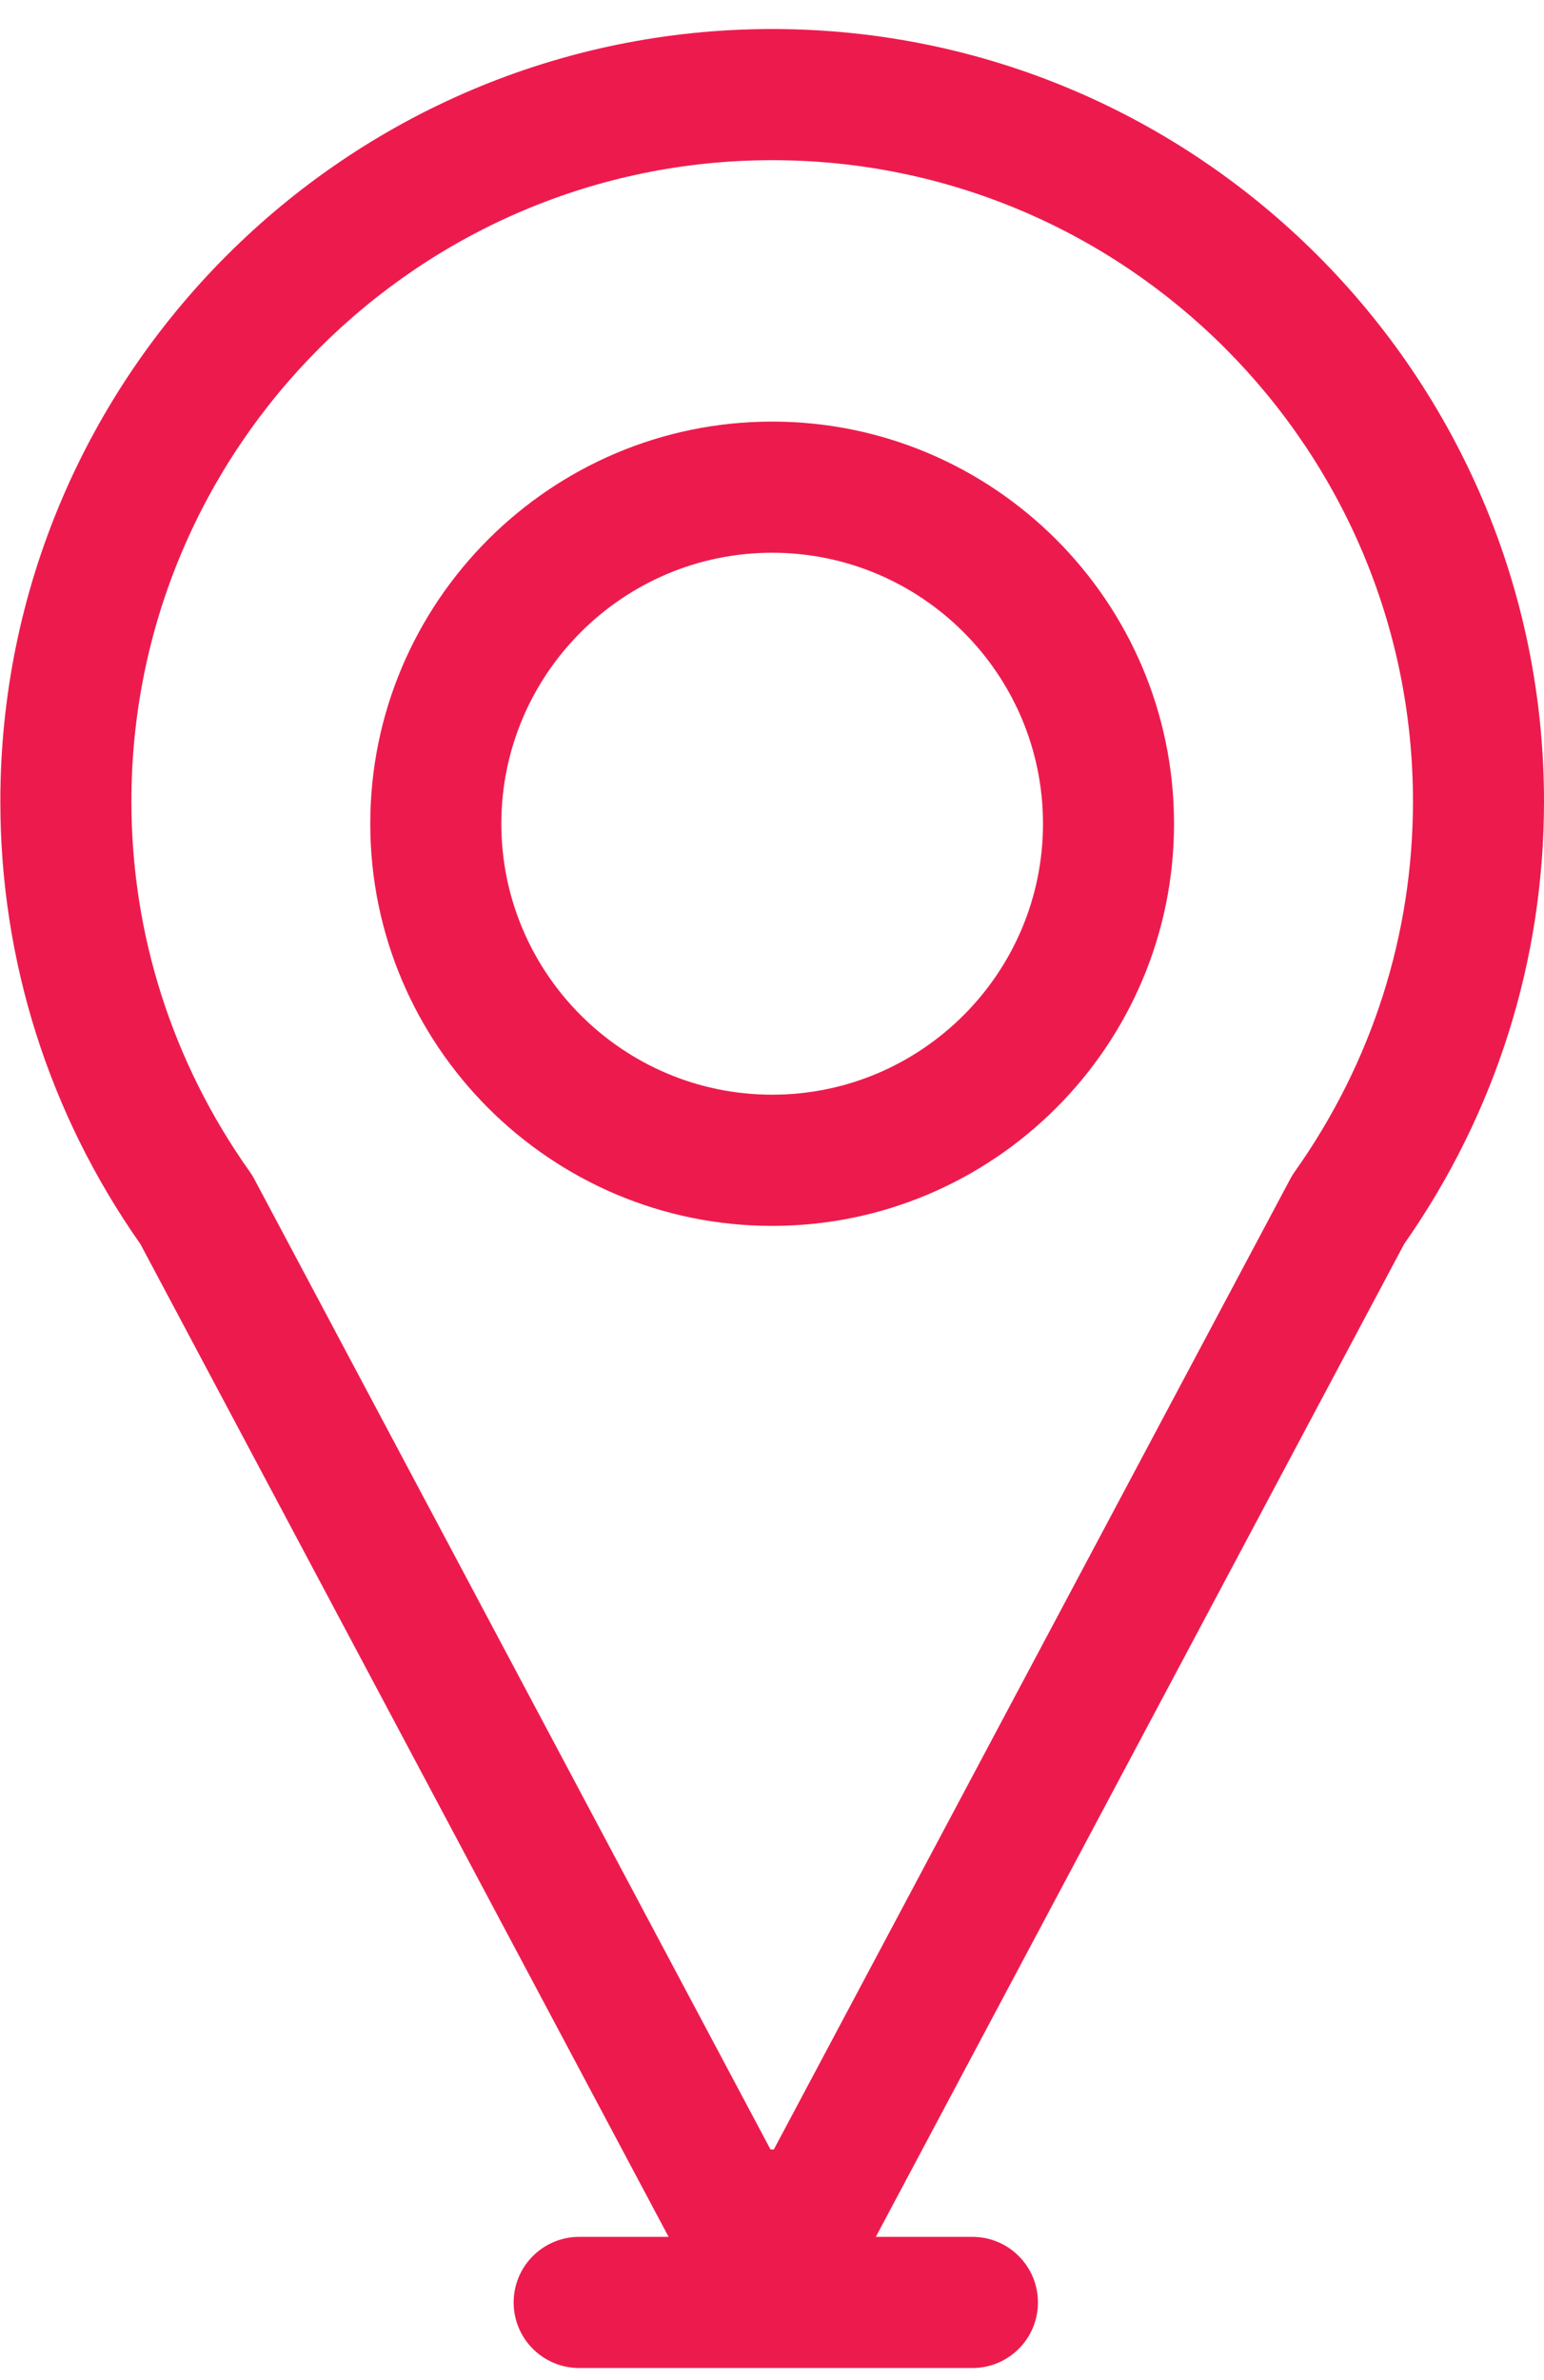
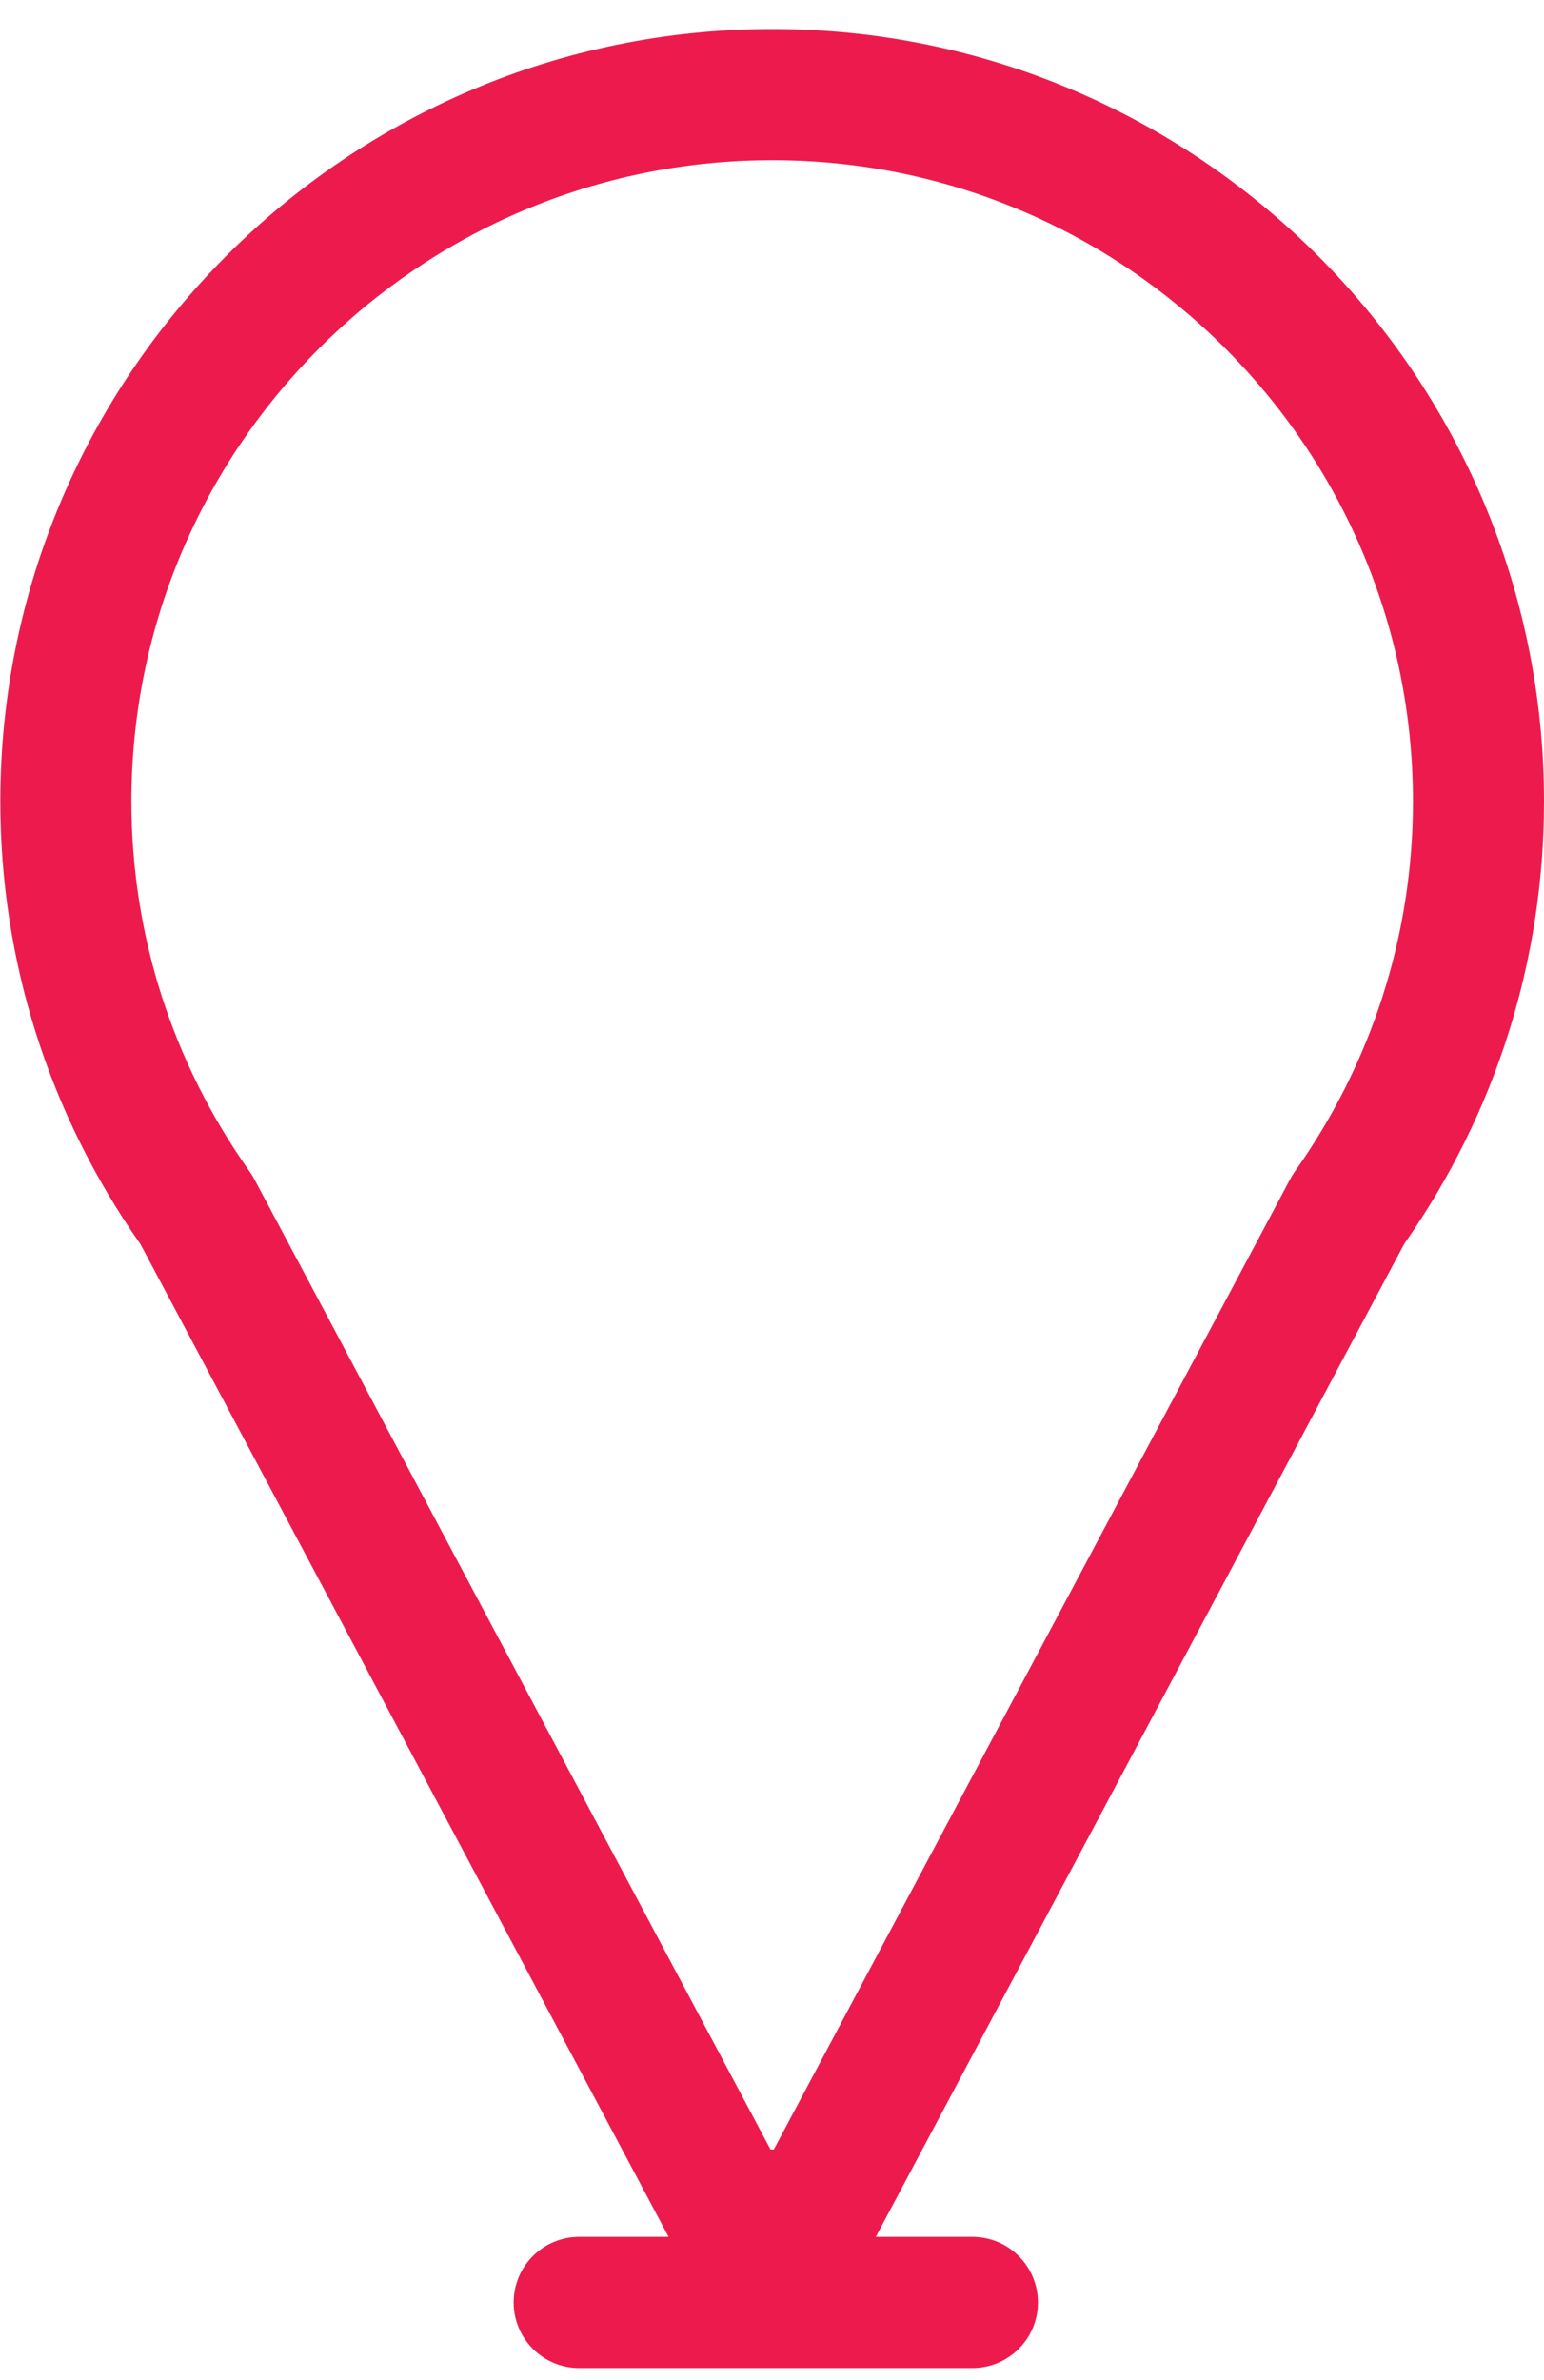
<svg xmlns="http://www.w3.org/2000/svg" width="37" height="57" viewBox="0 0 37 57" fill="none">
  <path d="M37 19.192C37 8.993 28.703 0.695 18.505 0.695C8.306 0.695 0.008 8.992 0.008 19.192C0.008 23 1.168 26.666 3.366 29.795L16.022 53.567H13.88C13.013 53.567 12.309 54.27 12.309 55.138C12.309 56.006 13.013 56.708 13.88 56.708H23.303C24.17 56.708 24.873 56.006 24.873 55.138C24.873 54.27 24.17 53.567 23.303 53.567H20.988L33.649 29.79C35.842 26.663 37 23 37 19.192ZM30.922 28.228L18.544 51.474H18.464L6.092 28.232C6.061 28.172 6.025 28.116 5.986 28.061C4.131 25.447 3.149 22.38 3.149 19.192C3.149 10.725 10.037 3.836 18.505 3.836C26.972 3.836 33.86 10.725 33.86 19.192C33.86 22.379 32.88 25.445 31.028 28.057C30.988 28.112 30.954 28.169 30.922 28.228Z" fill="#ED1B4D" />
-   <path d="M18.504 10.096C13.194 10.096 8.873 14.416 8.873 19.726C8.873 25.035 13.194 29.357 18.504 29.357C23.814 29.357 28.134 25.036 28.134 19.726C28.134 14.416 23.815 10.096 18.504 10.096ZM18.504 26.215C14.926 26.215 12.014 23.304 12.014 19.726C12.014 16.148 14.926 13.237 18.504 13.237C22.083 13.237 24.994 16.148 24.994 19.726C24.994 23.304 22.083 26.215 18.504 26.215Z" fill="#ED1B4D" />
</svg>